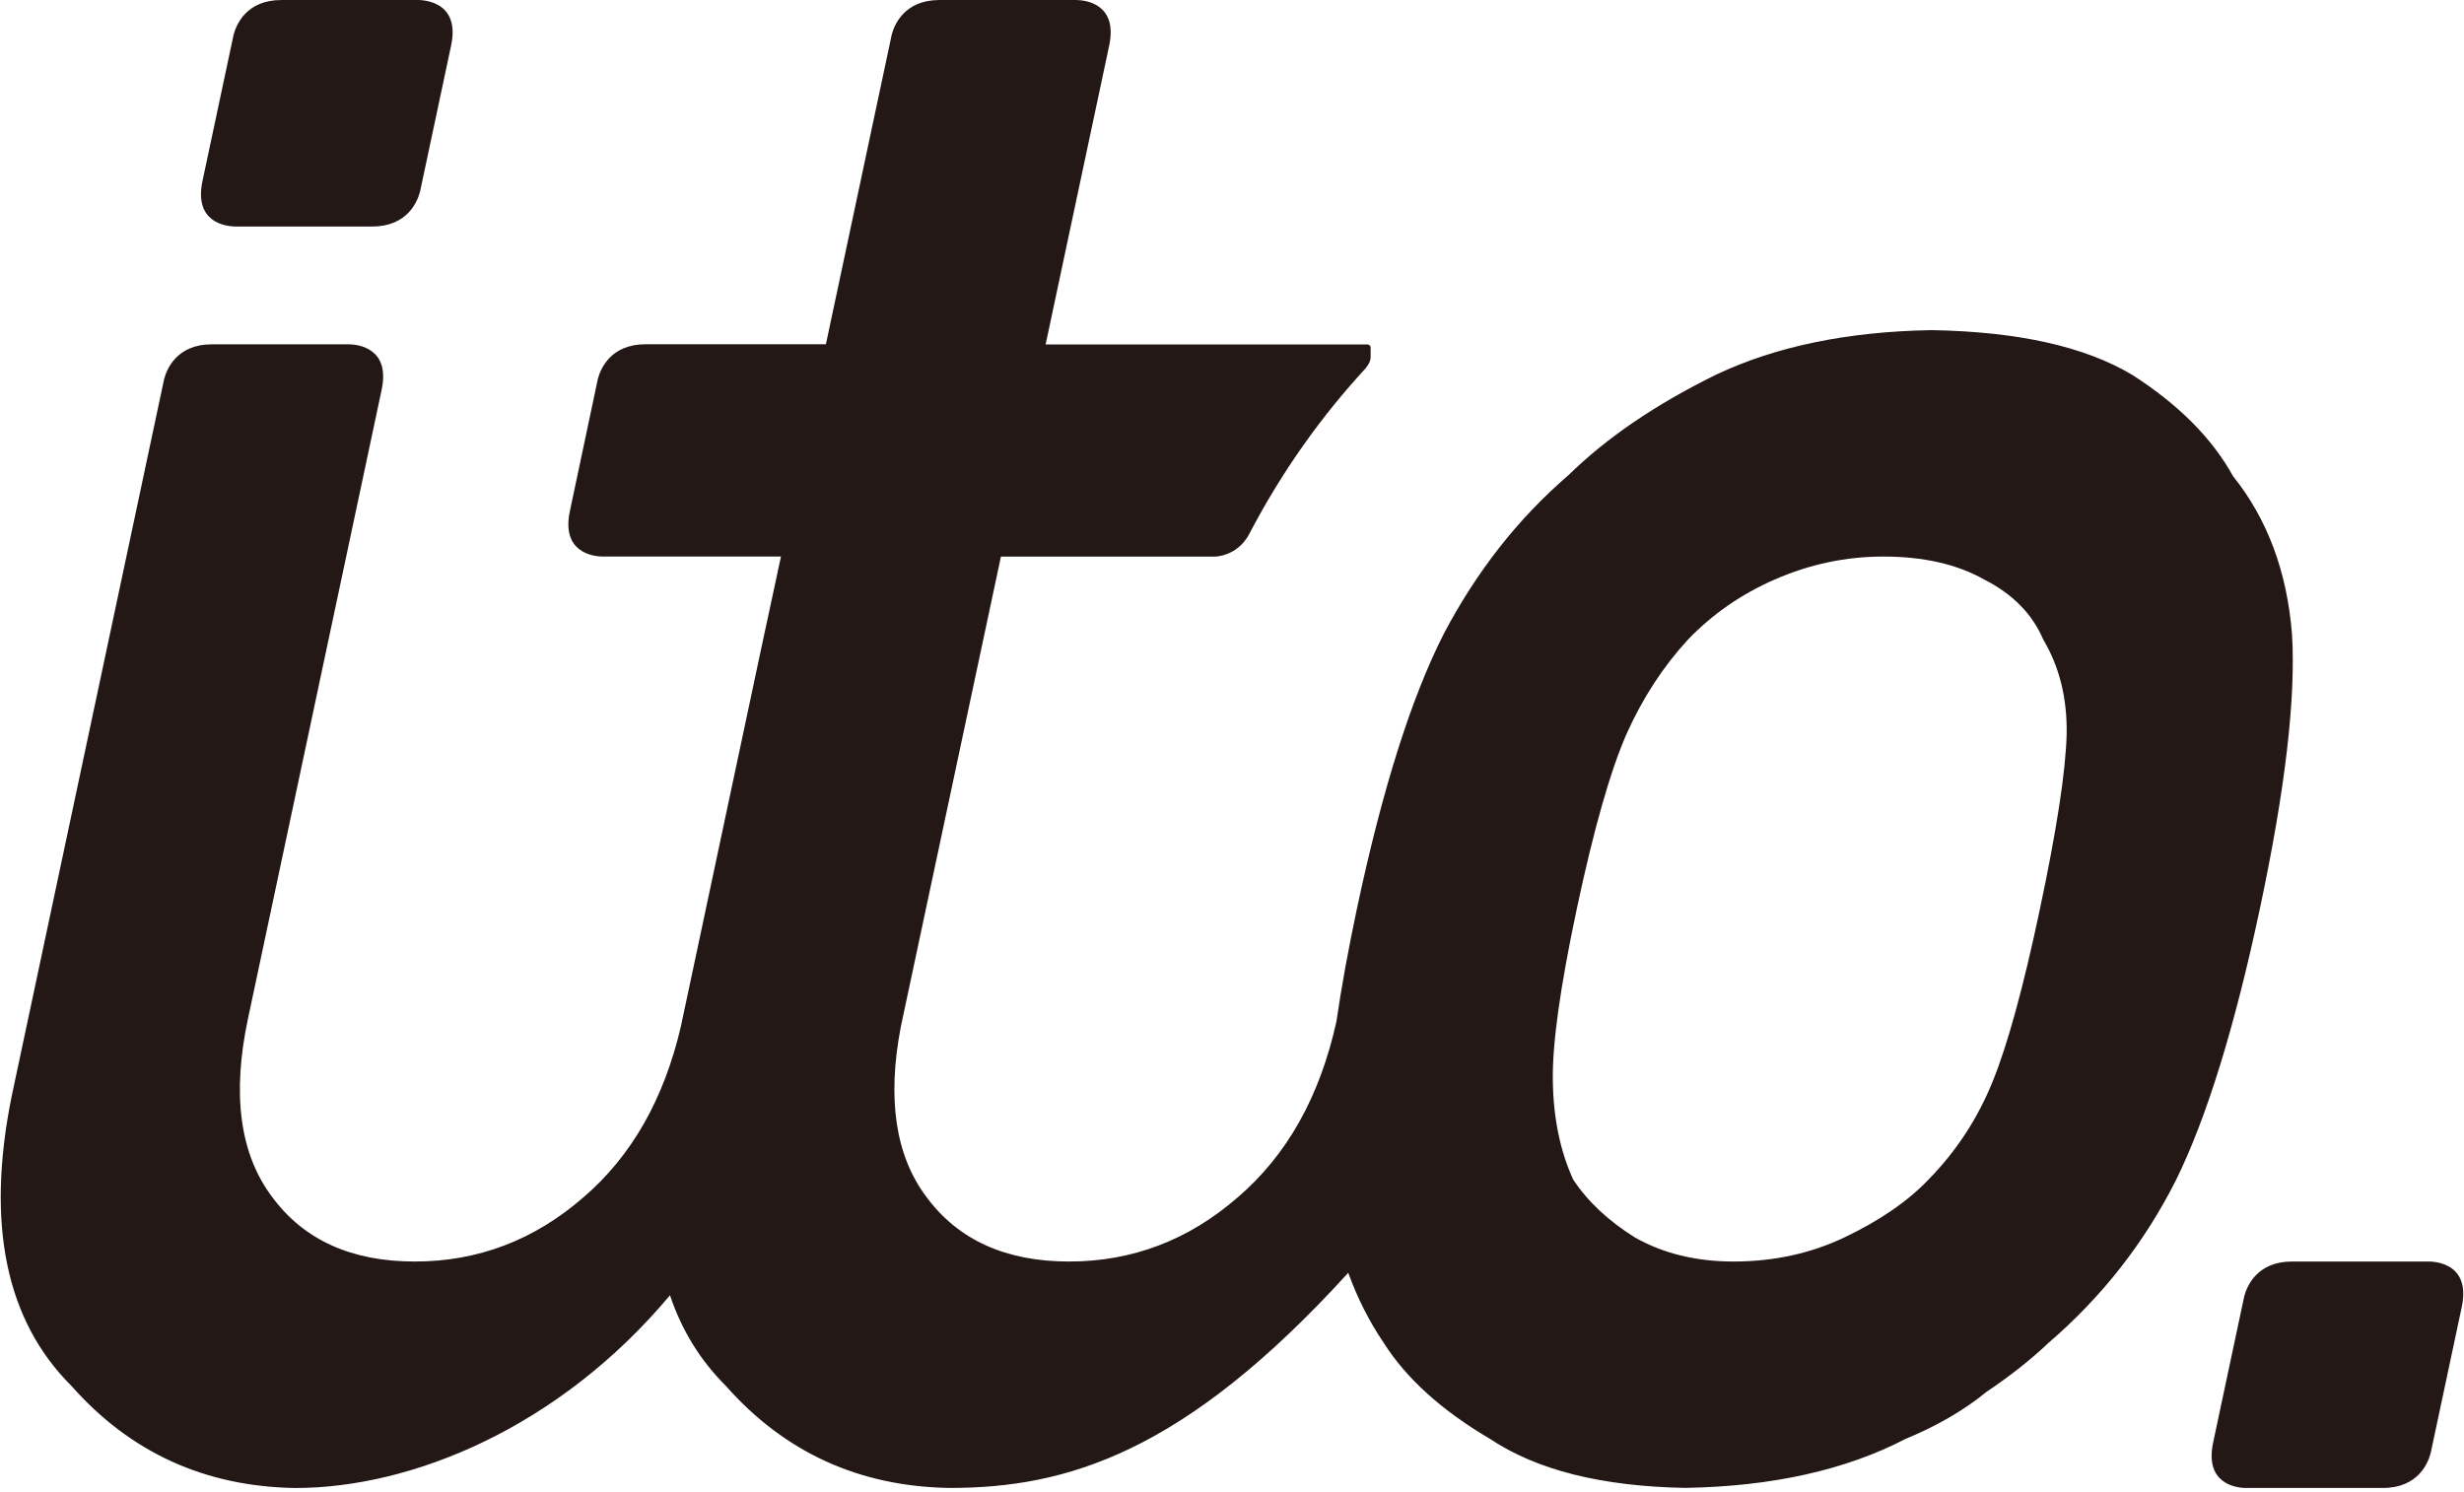
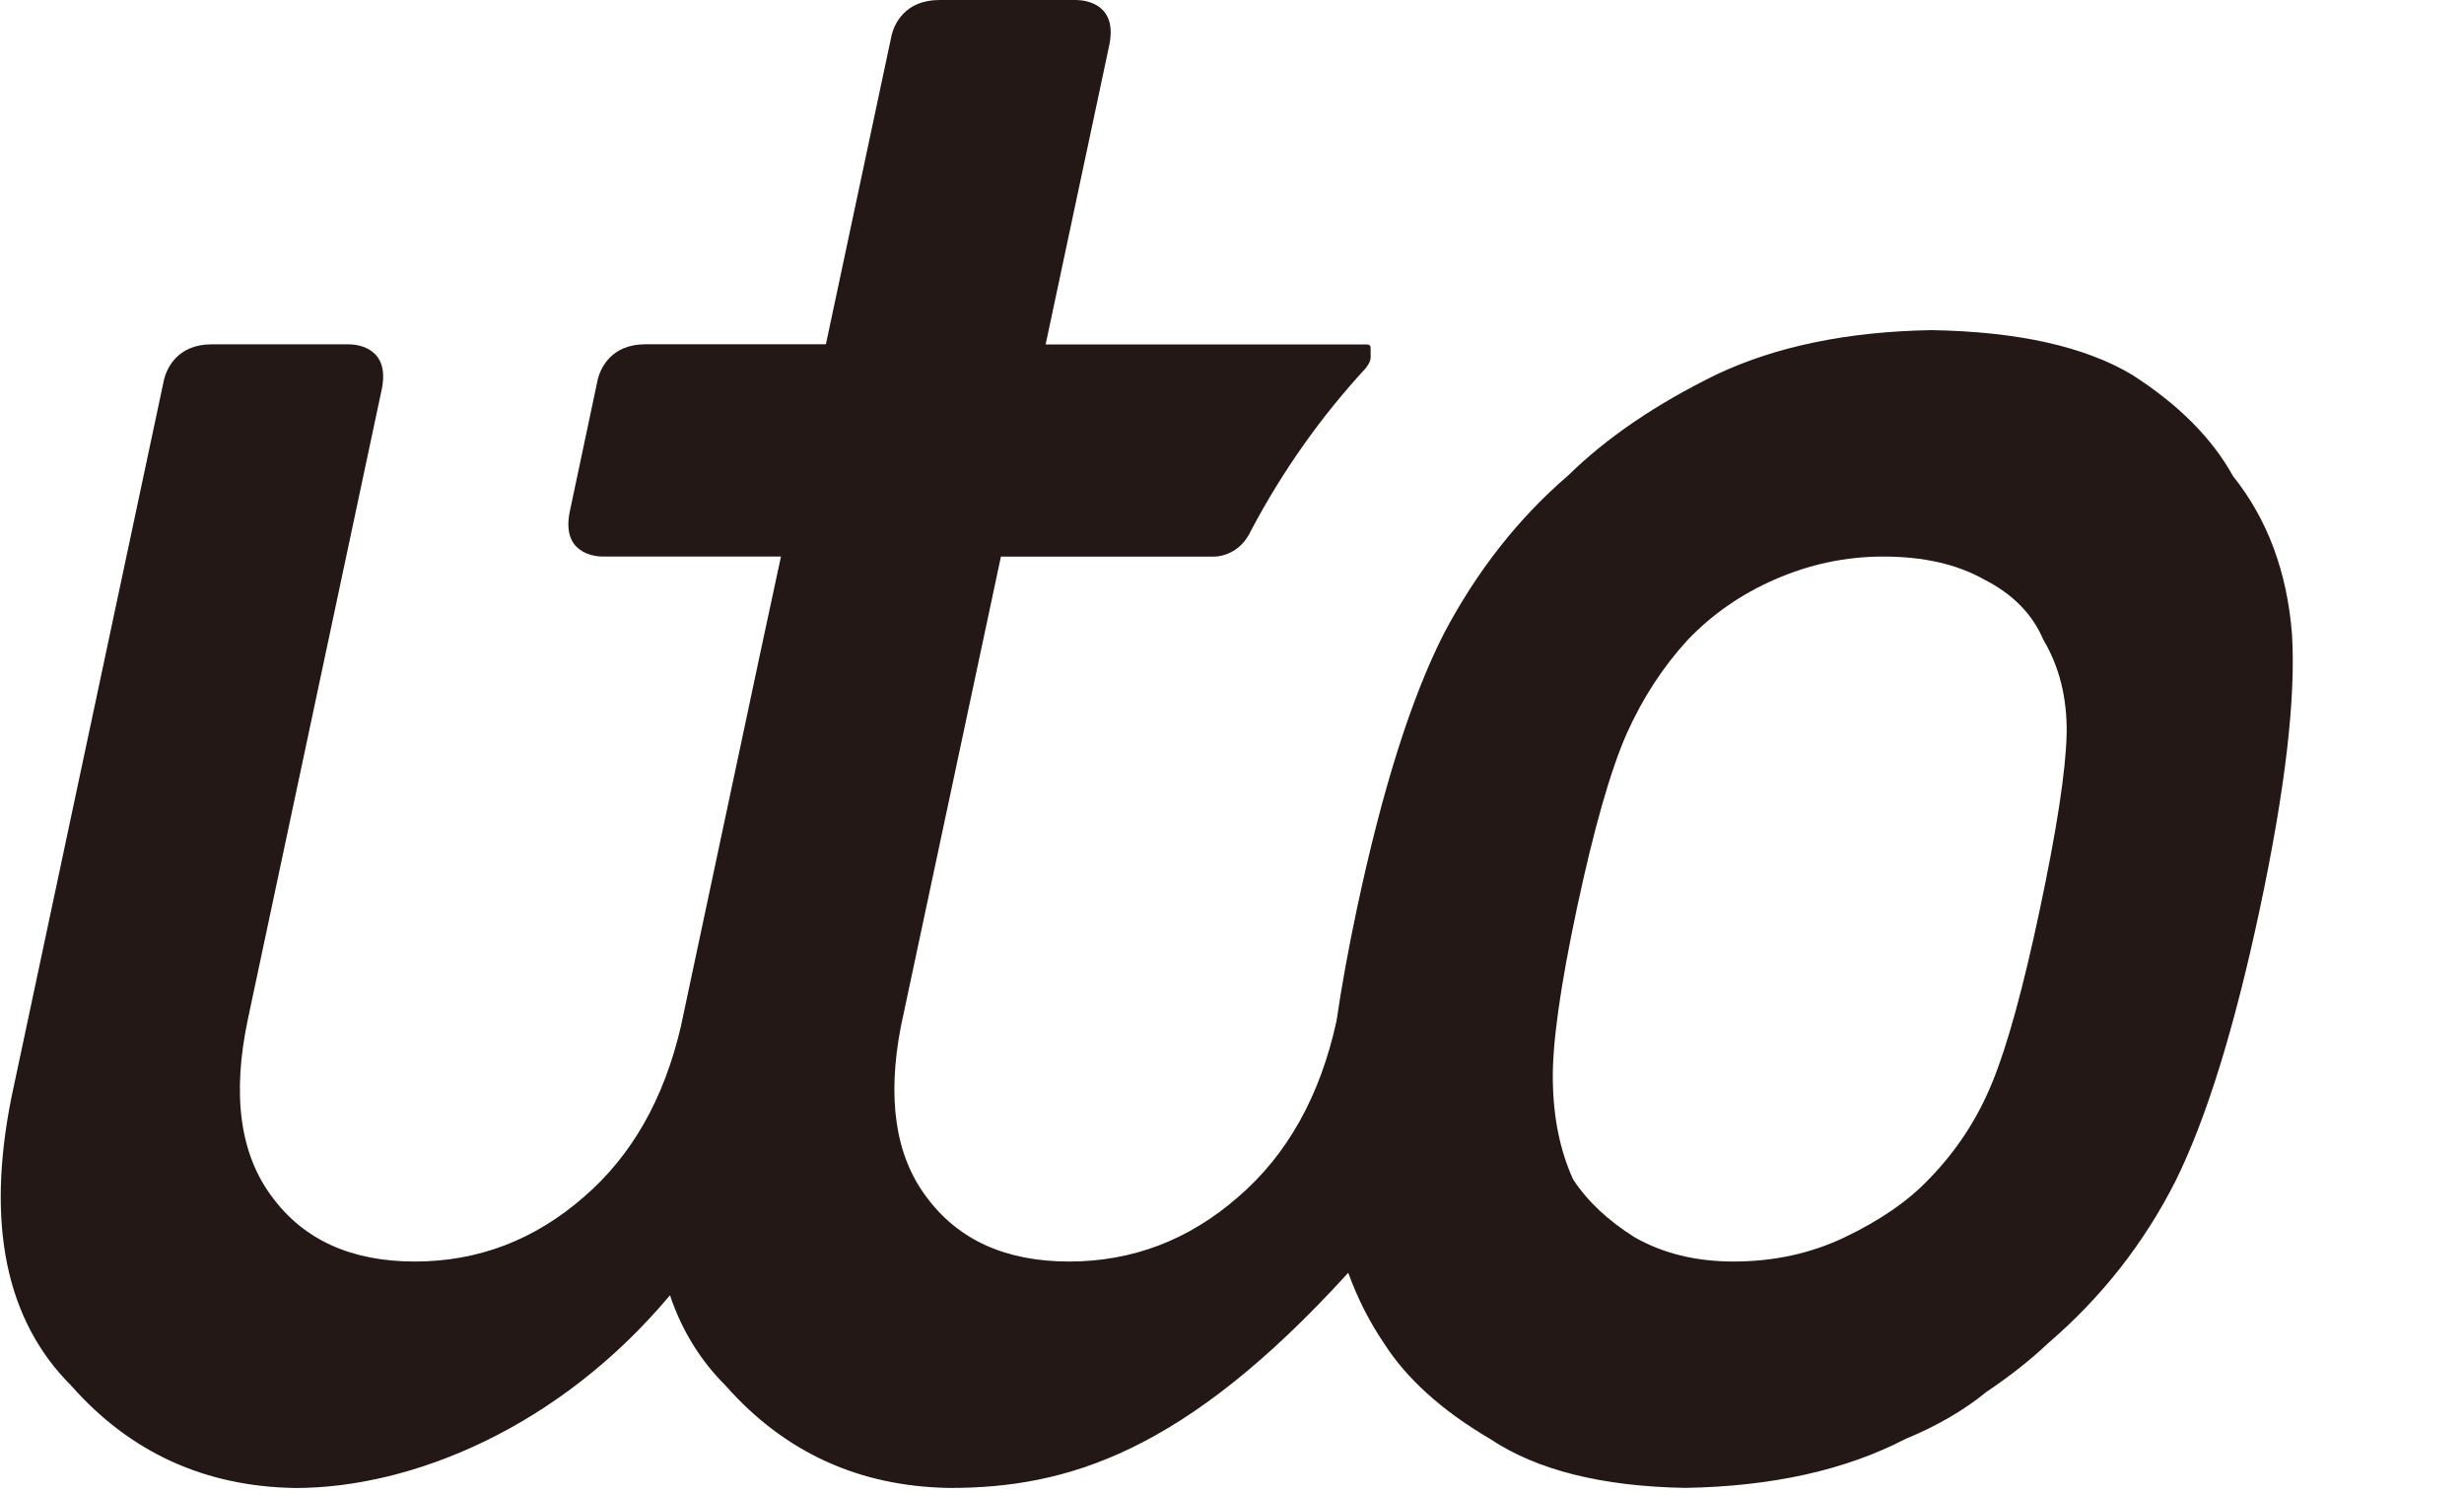
<svg xmlns="http://www.w3.org/2000/svg" width="436" height="264" viewBox="0 0 436 264" fill="none">
-   <path d="M41.532 40.084H65.882C72.082 40.084 73.862 35.684 74.322 33.924L79.822 8.064C81.632 -0.446 73.712 0.004 73.712 0.004H49.772C43.562 0.004 41.791 4.414 41.331 6.174L35.831 32.034C34.272 39.374 39.941 40.044 41.532 40.084Z" fill="#231815" />
-   <path d="M397.312 263.324H421.662C427.862 263.324 429.642 258.924 430.102 257.164L435.602 231.304C437.412 222.784 429.492 223.254 429.492 223.254H405.552C399.342 223.254 397.572 227.664 397.112 229.424L391.612 255.284C390.052 262.624 395.722 263.294 397.312 263.334V263.324Z" fill="#231815" />
  <path d="M405.562 112.204C404.682 101.154 401.202 91.834 395.122 84.254C391.442 77.574 385.491 71.594 377.271 66.324C368.871 61.314 357.052 58.684 341.792 58.424C326.922 58.674 314.231 61.304 303.711 66.284C293.011 71.524 284.281 77.474 277.512 84.114C268.672 91.714 261.341 101.044 255.501 112.114C249.731 123.444 244.602 139.664 240.112 160.774C238.572 168.044 237.372 174.664 236.482 180.744C233.572 193.994 227.772 204.374 219.052 211.864C210.342 219.454 200.381 223.254 189.181 223.254C177.981 223.254 169.571 219.454 163.961 211.864C158.431 204.554 156.941 194.454 159.411 181.644L177.112 98.504H214.911C214.911 98.504 218.852 98.544 221.012 94.574L221.272 94.074C226.952 83.294 233.841 73.614 241.751 65.064H241.711C241.711 65.064 242.531 64.164 242.531 63.234V61.574C242.531 60.894 241.841 60.954 241.841 60.954H185.022L196.262 8.094C197.832 0.724 192.161 0.054 190.572 0.004H166.221C160.011 0.004 158.242 4.404 157.781 6.164L157.632 6.884L146.142 60.924H114.222C108.102 60.924 106.292 65.204 105.802 67.004L100.841 90.444C99.281 97.784 104.952 98.454 106.542 98.494H138.191L134.591 115.264L120.482 181.644C117.502 194.454 111.792 204.544 103.272 211.864C94.561 219.454 84.602 223.254 73.401 223.254C62.202 223.254 53.791 219.454 48.181 211.864C42.441 204.274 41.011 193.724 43.892 180.214L67.531 68.984C69.091 61.644 63.422 60.974 61.831 60.934H37.481C31.271 60.934 29.502 65.334 29.041 67.094L2.051 194.074C-2.498 216.644 1.032 233.704 12.632 245.254C23.052 257.054 36.261 263.084 52.252 263.334C72.891 263.334 98.931 252.654 118.552 229.224C120.622 235.394 123.902 240.744 128.422 245.244C138.842 257.044 152.051 263.074 168.042 263.324C188.682 263.324 209.521 257.184 238.561 225.254H238.572C240.191 229.714 242.281 233.864 244.871 237.684C248.881 243.984 255.141 249.634 263.661 254.644C271.941 260.174 283.461 263.054 298.211 263.314C313.571 263.054 326.561 260.164 337.191 254.644C342.781 252.334 347.541 249.564 351.461 246.354C355.671 243.524 359.331 240.634 362.451 237.674C371.881 229.574 379.392 220.004 384.982 208.954C390.441 197.904 395.411 181.844 399.891 160.764C404.371 139.694 406.262 123.494 405.562 112.184V112.204ZM360.901 161.164C358.001 174.834 355.231 184.894 352.621 191.334C349.971 197.914 346.181 203.714 341.251 208.744C337.561 212.614 332.591 216.024 326.352 218.994C320.382 221.834 313.841 223.254 306.732 223.254C300.122 223.254 294.311 221.834 289.292 218.994C284.561 216.034 280.921 212.614 278.371 208.744C276.072 203.714 274.872 197.914 274.772 191.334C274.642 184.884 276.062 174.704 279.022 160.774C282.012 146.724 284.951 136.404 287.841 129.824C290.681 123.504 294.291 117.964 298.681 113.194C303.011 108.684 308.121 105.134 314.042 102.554C320.232 99.844 326.632 98.494 333.242 98.494C340.352 98.494 346.301 99.854 351.091 102.554C356.161 105.134 359.642 108.684 361.552 113.194C364.402 117.964 365.782 123.514 365.692 129.824C365.542 136.404 363.941 146.844 360.901 161.154V161.164Z" fill="#231815" />
</svg>